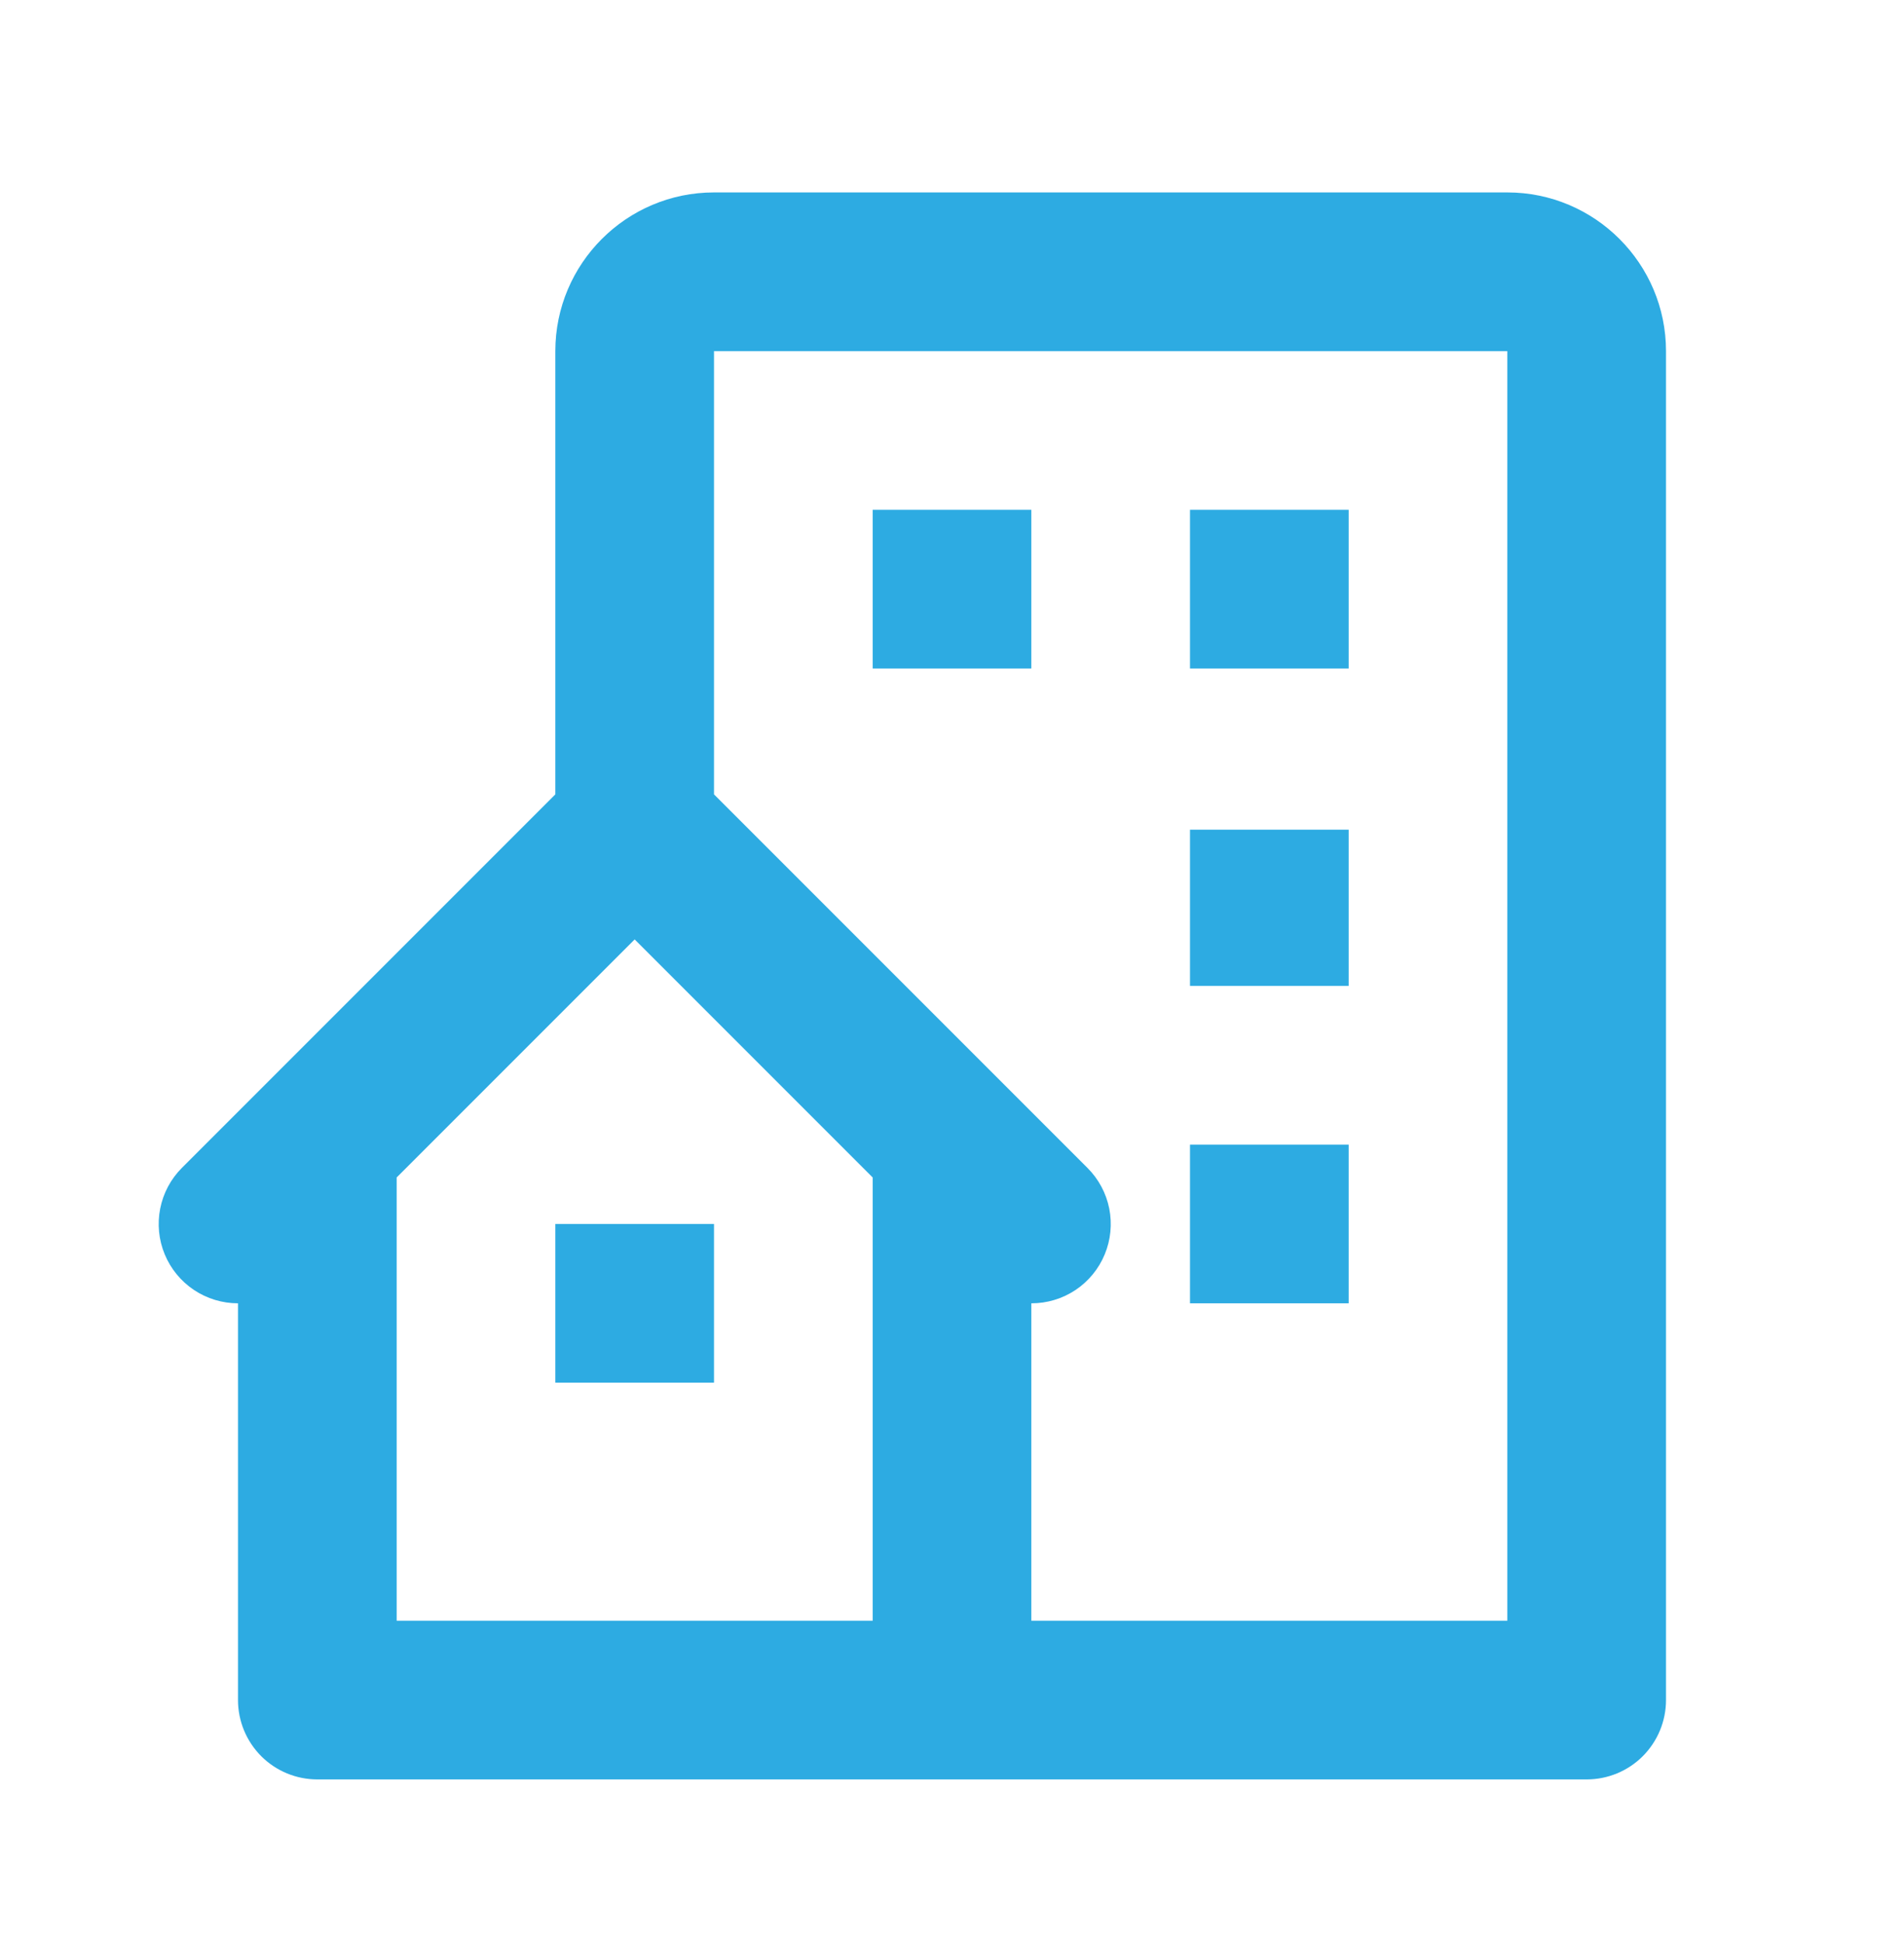
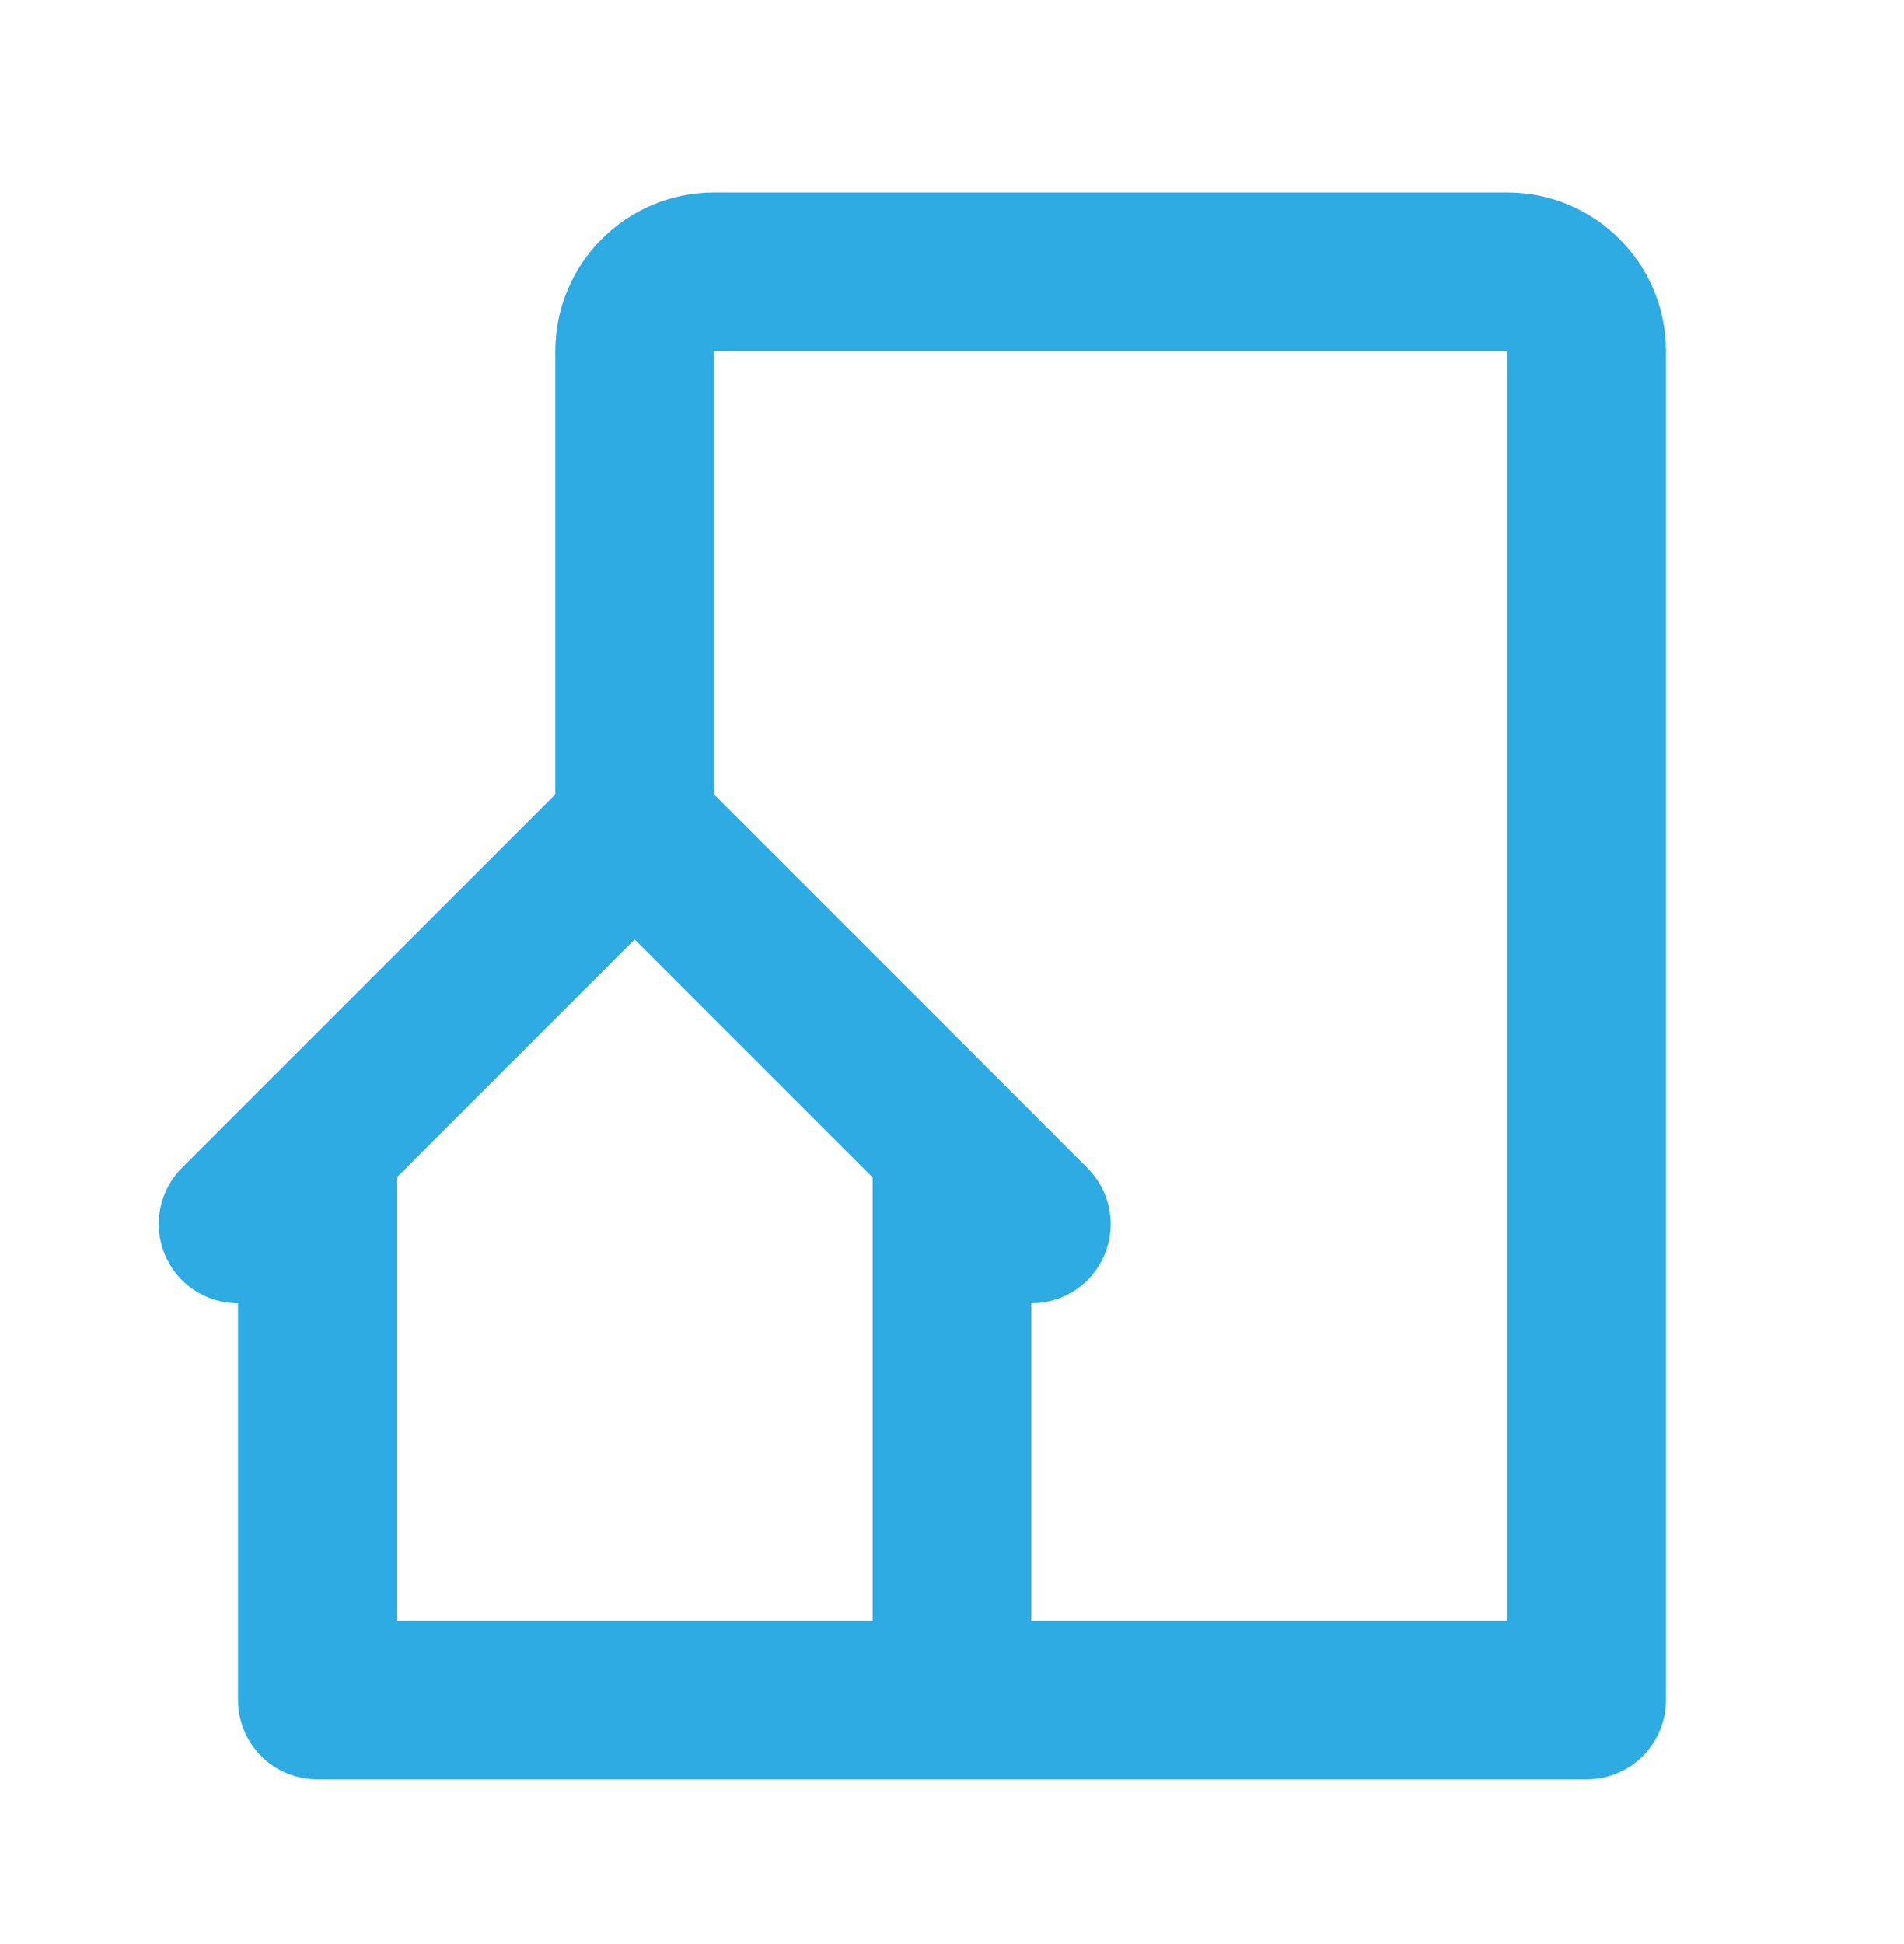
<svg xmlns="http://www.w3.org/2000/svg" width="48" height="49" viewBox="0 0 48 49" fill="none">
  <path d="M38 4.85H18C15.794 4.85 14 6.644 14 8.85V20.022L4.586 29.436C4.306 29.716 4.116 30.072 4.039 30.46C3.962 30.848 4.001 31.25 4.153 31.616C4.304 31.981 4.56 32.293 4.889 32.513C5.218 32.733 5.605 32.85 6 32.85V42.85C6 43.381 6.211 43.889 6.586 44.265C6.961 44.64 7.47 44.85 8 44.85H40C40.531 44.85 41.039 44.64 41.414 44.265C41.789 43.889 42 43.381 42 42.85V8.85C42 6.644 40.206 4.85 38 4.85ZM22 40.85H10V29.678L16 23.678L22 29.678V40.85ZM38 40.85H26V32.85C26.396 32.851 26.783 32.734 27.113 32.515C27.442 32.295 27.699 31.983 27.85 31.617C28.002 31.251 28.041 30.849 27.964 30.46C27.886 30.072 27.695 29.716 27.414 29.436L18 20.022V8.85H38V40.85Z" fill="#2DABE2" />
-   <path d="M22 12.85H26V16.85H22V12.85ZM30 12.85H34V16.85H30V12.85ZM30 20.912H34V24.85H30V20.912ZM30 28.85H34V32.85H30V28.85ZM14 30.85H18V34.85H14V30.85Z" fill="#2DABE2" />
</svg>